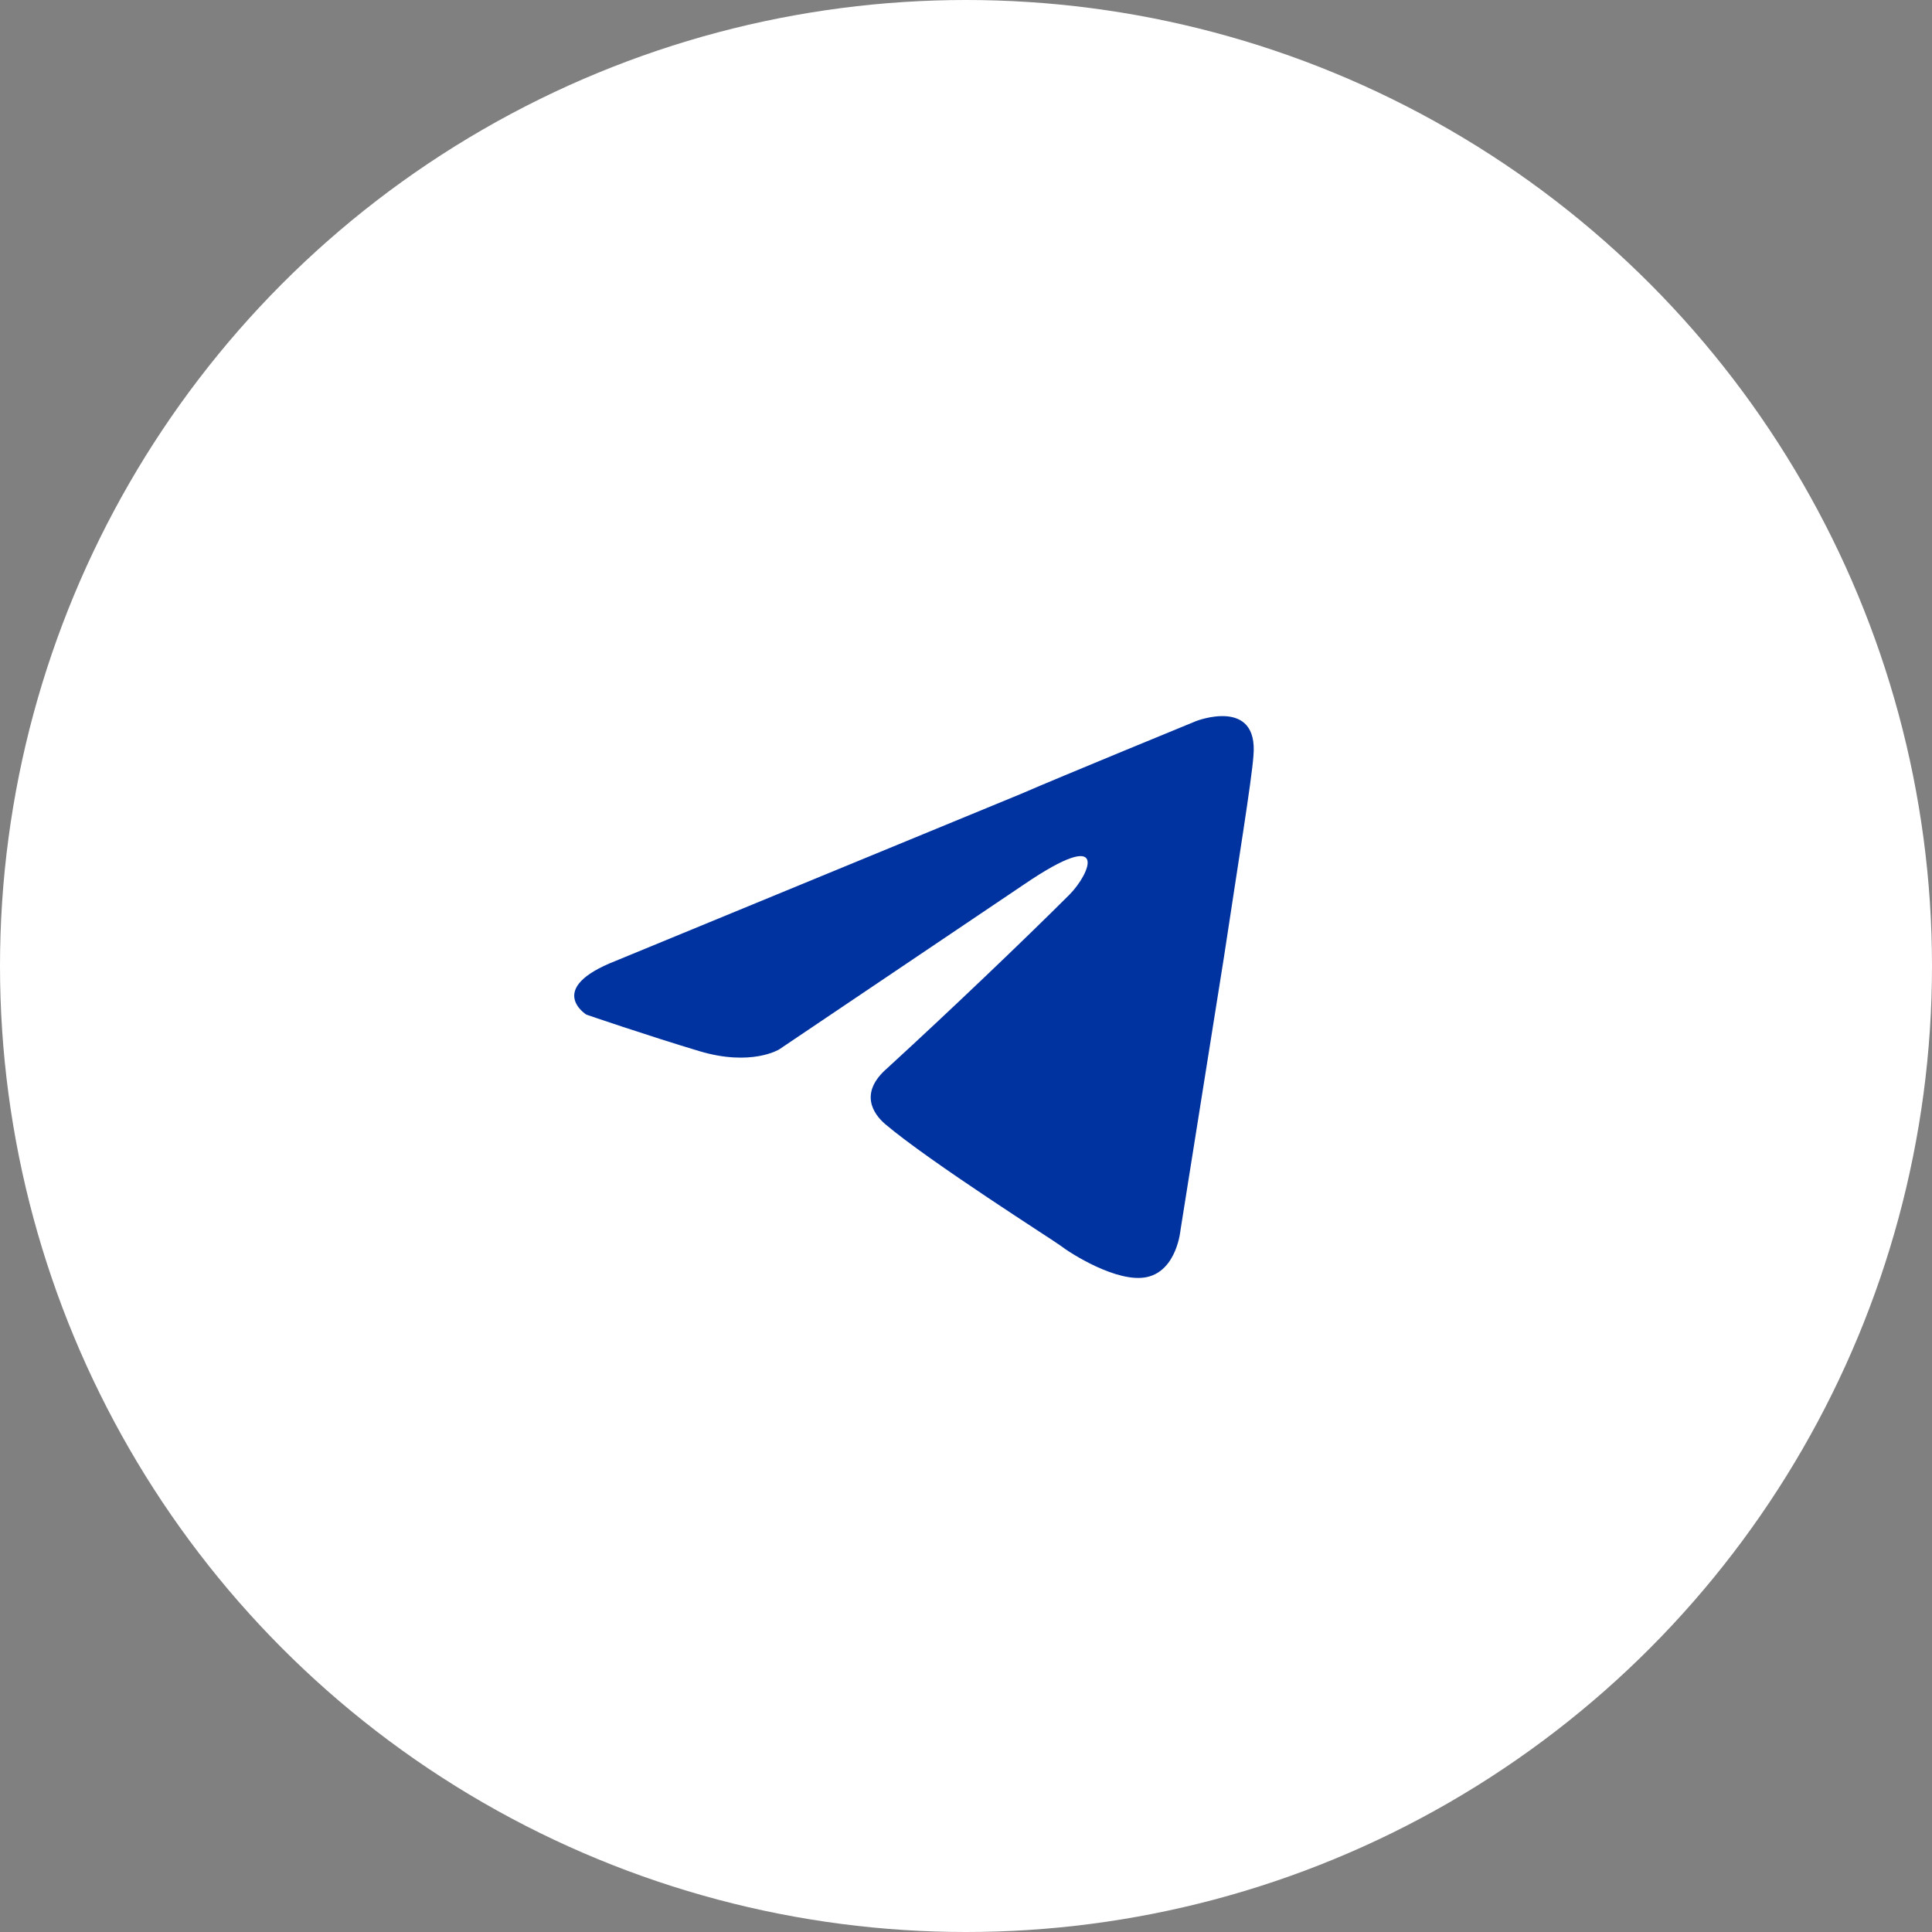
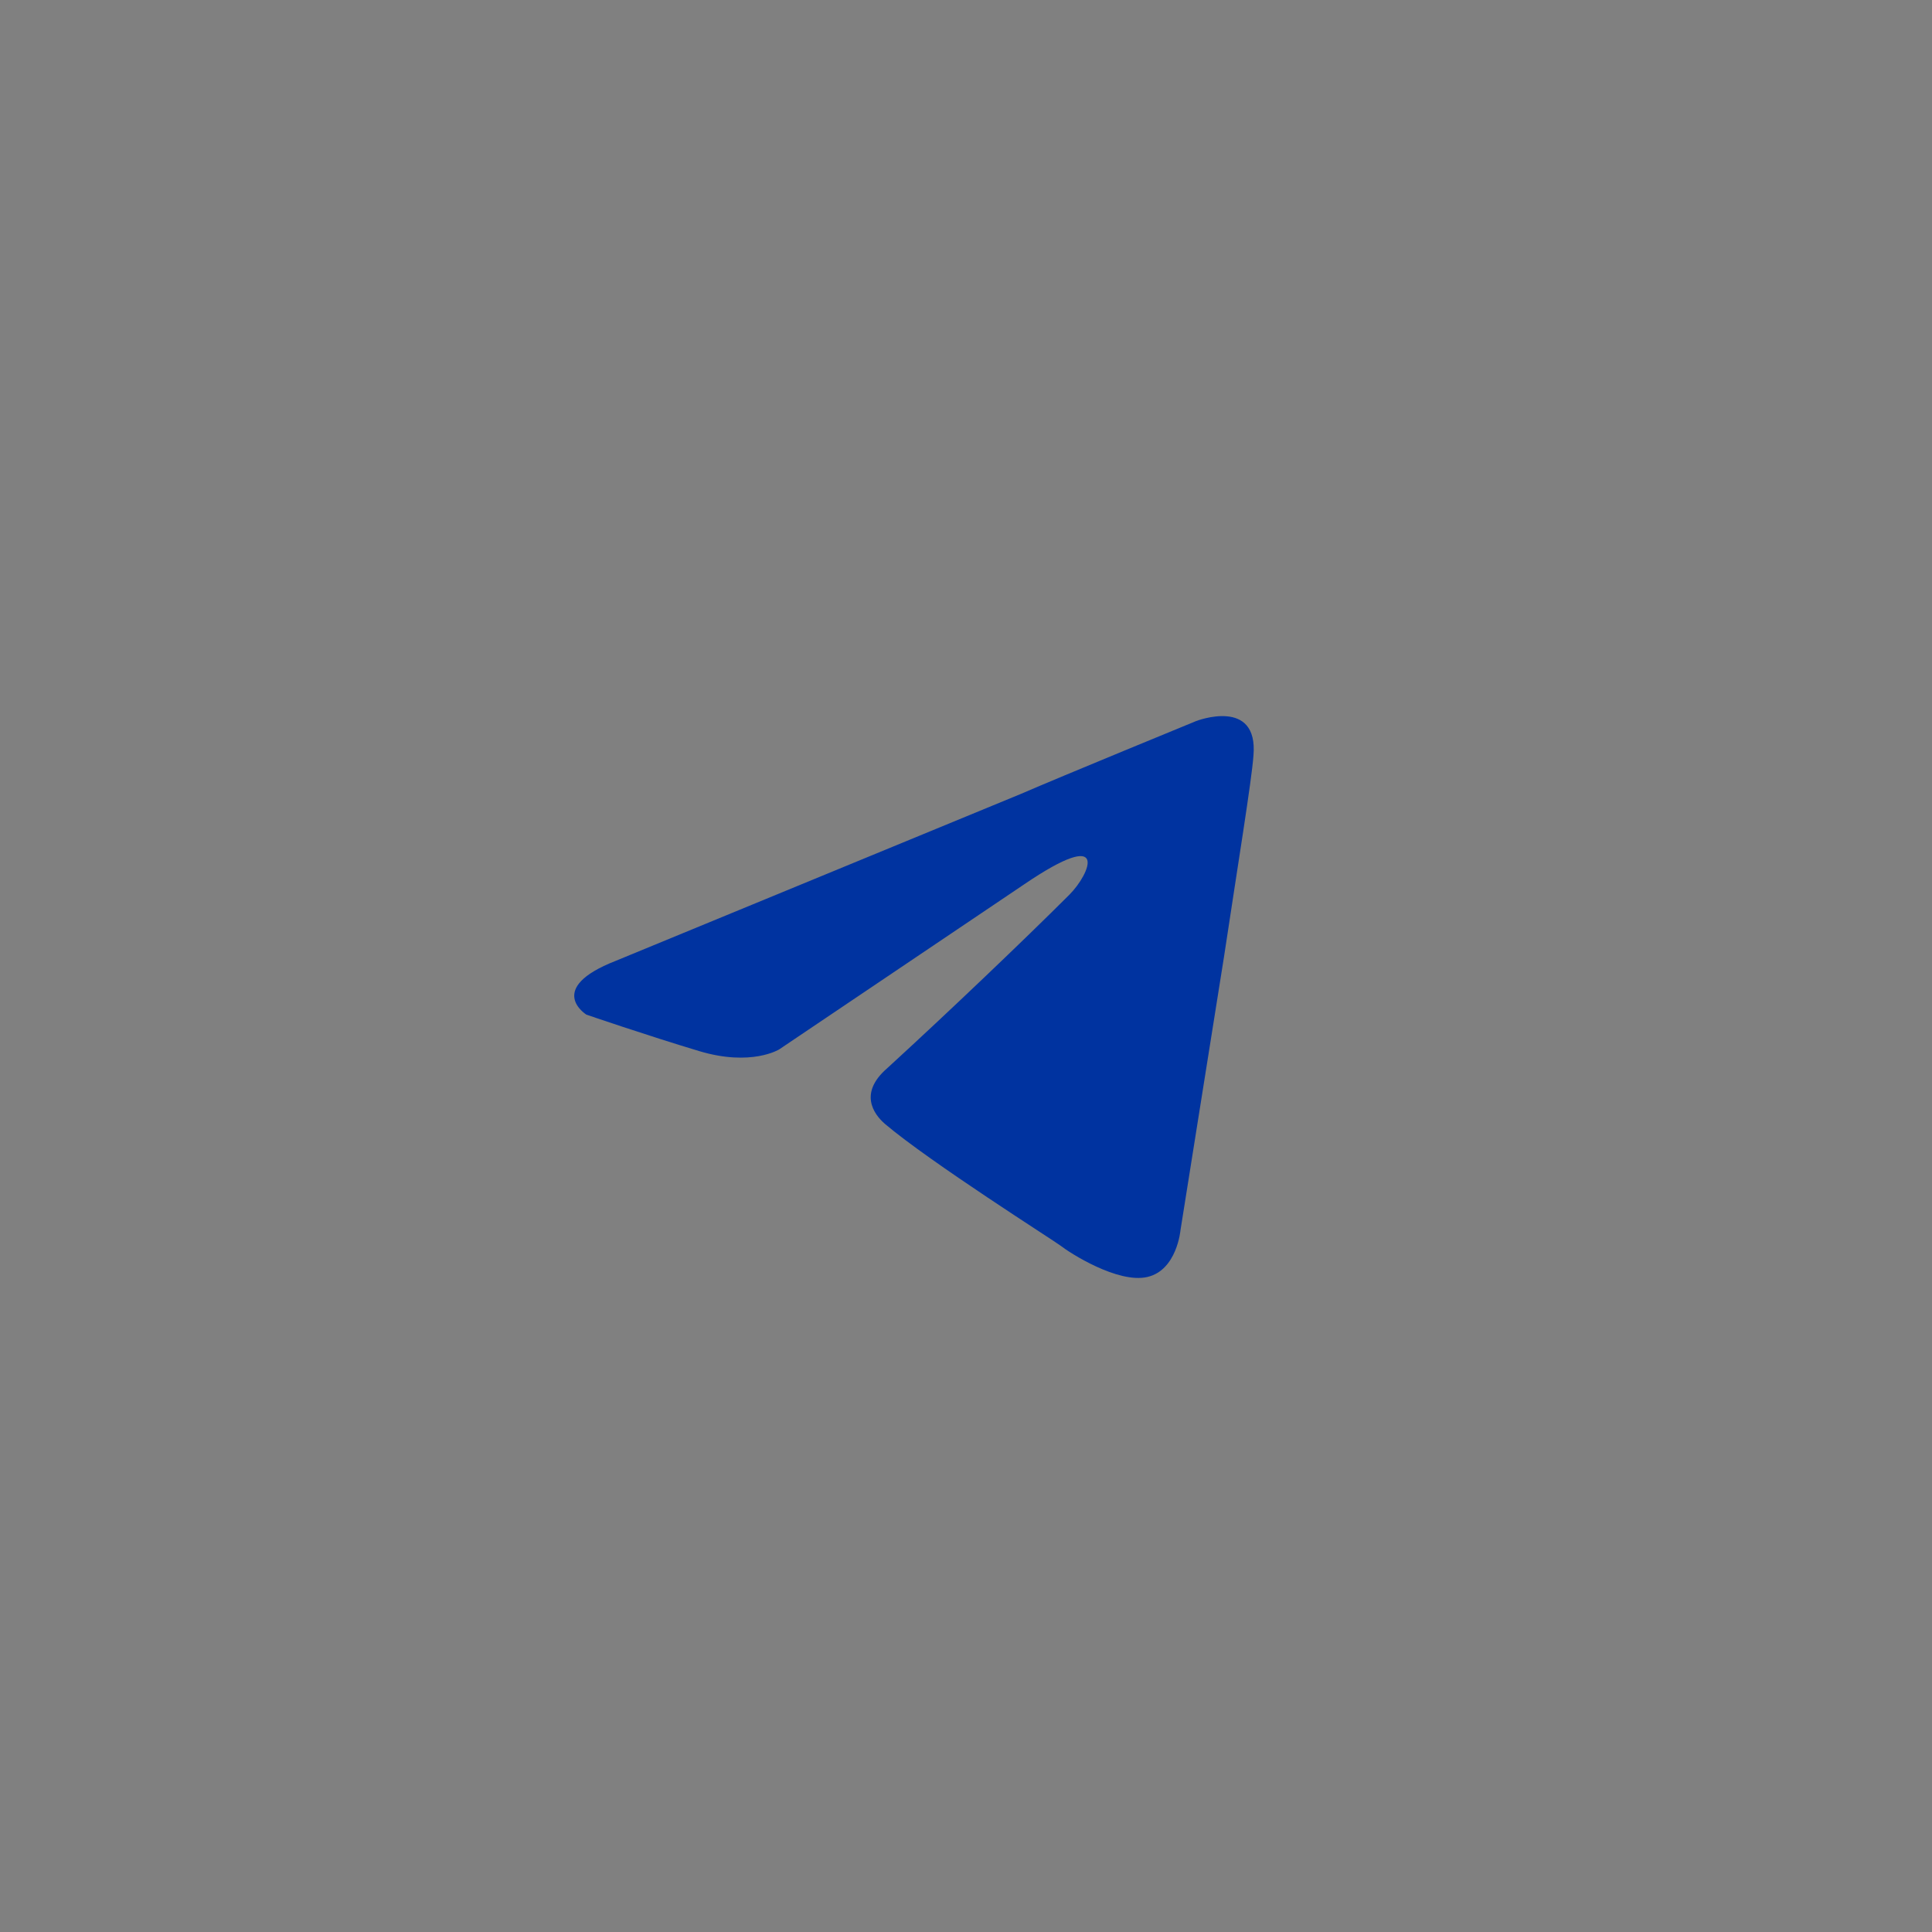
<svg xmlns="http://www.w3.org/2000/svg" width="36" height="36" viewBox="0 0 36 36" fill="none">
  <rect x="0" y="0" width="36" height="36" fill="#808080" stroke="none" />
-   <circle cx="18" cy="18" r="18" fill="white" />
  <path d="M11.476 17.903L19.019 14.795C19.763 14.472 22.288 13.436 22.288 13.436C22.288 13.436 23.453 12.983 23.356 14.083C23.324 14.536 23.065 16.122 22.806 17.838L21.997 22.92C21.997 22.92 21.932 23.665 21.382 23.794C20.831 23.924 19.925 23.341 19.763 23.212C19.634 23.114 17.335 21.658 16.494 20.946C16.267 20.751 16.008 20.363 16.526 19.91C17.692 18.842 19.083 17.514 19.925 16.673C20.314 16.284 20.702 15.378 19.083 16.479L14.519 19.554C14.519 19.554 14.001 19.877 13.03 19.586C12.059 19.295 10.926 18.906 10.926 18.906C10.926 18.906 10.149 18.421 11.476 17.903Z" fill="#0033A0" />
</svg>